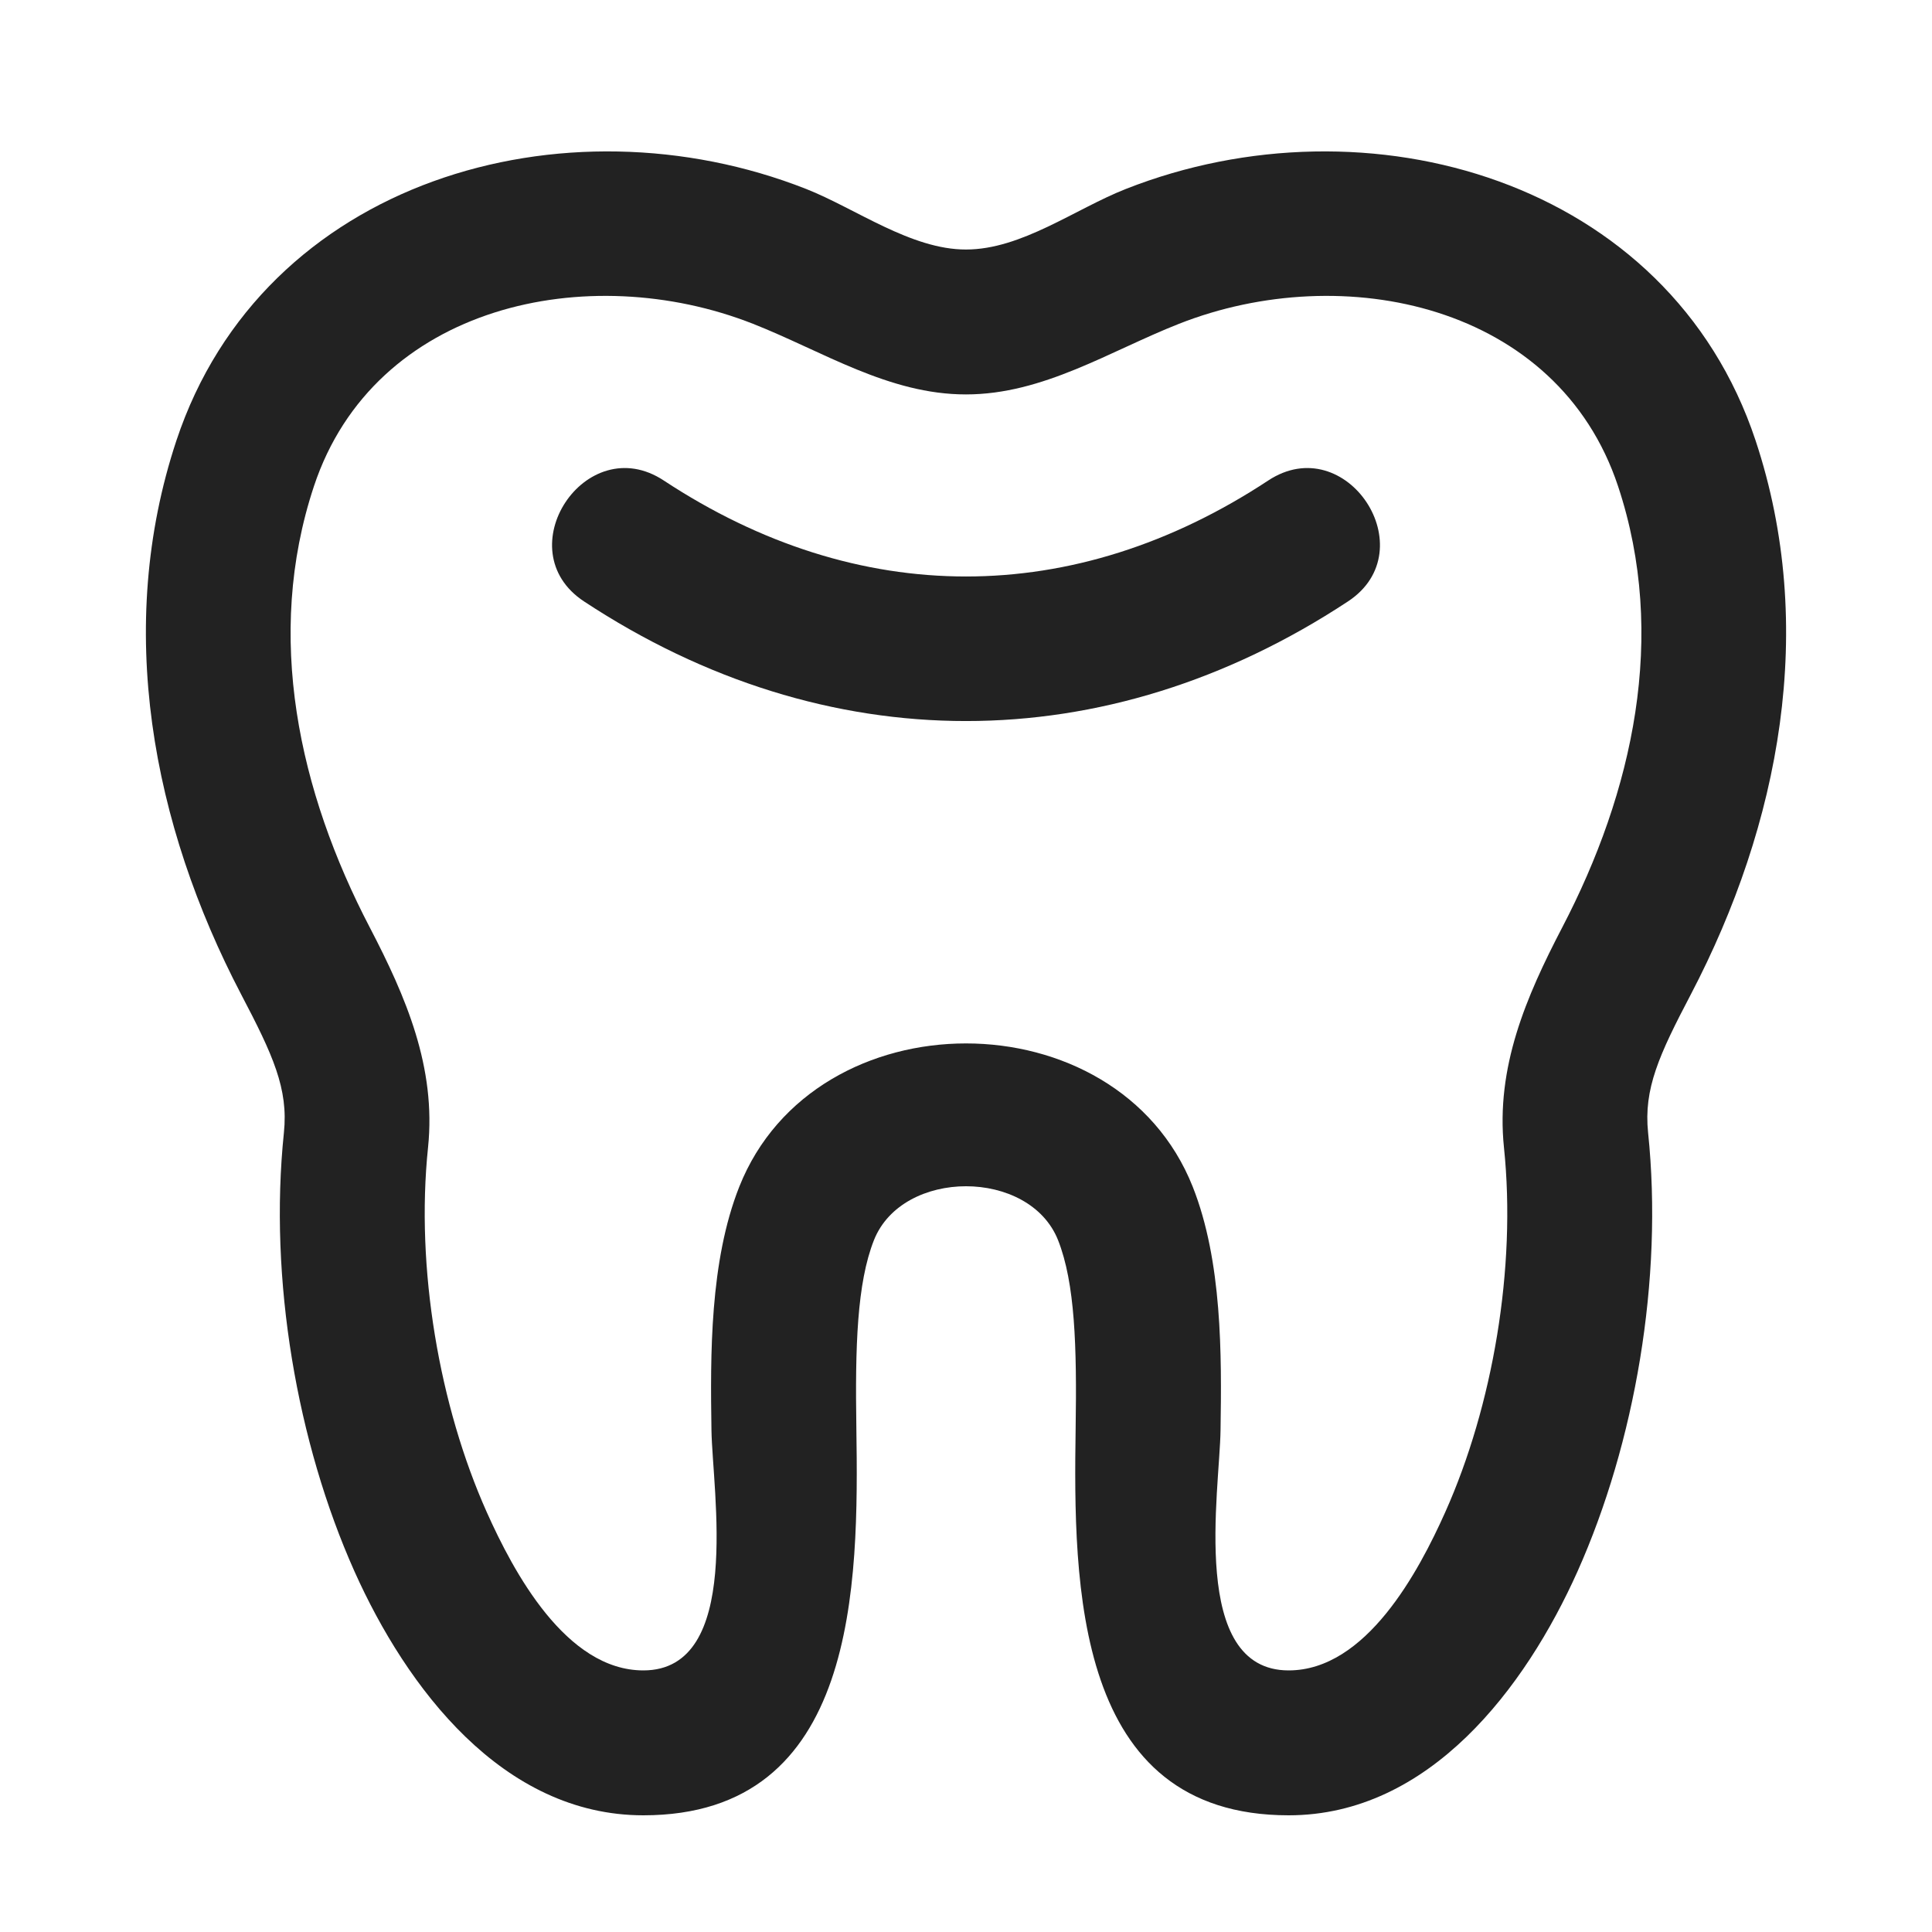
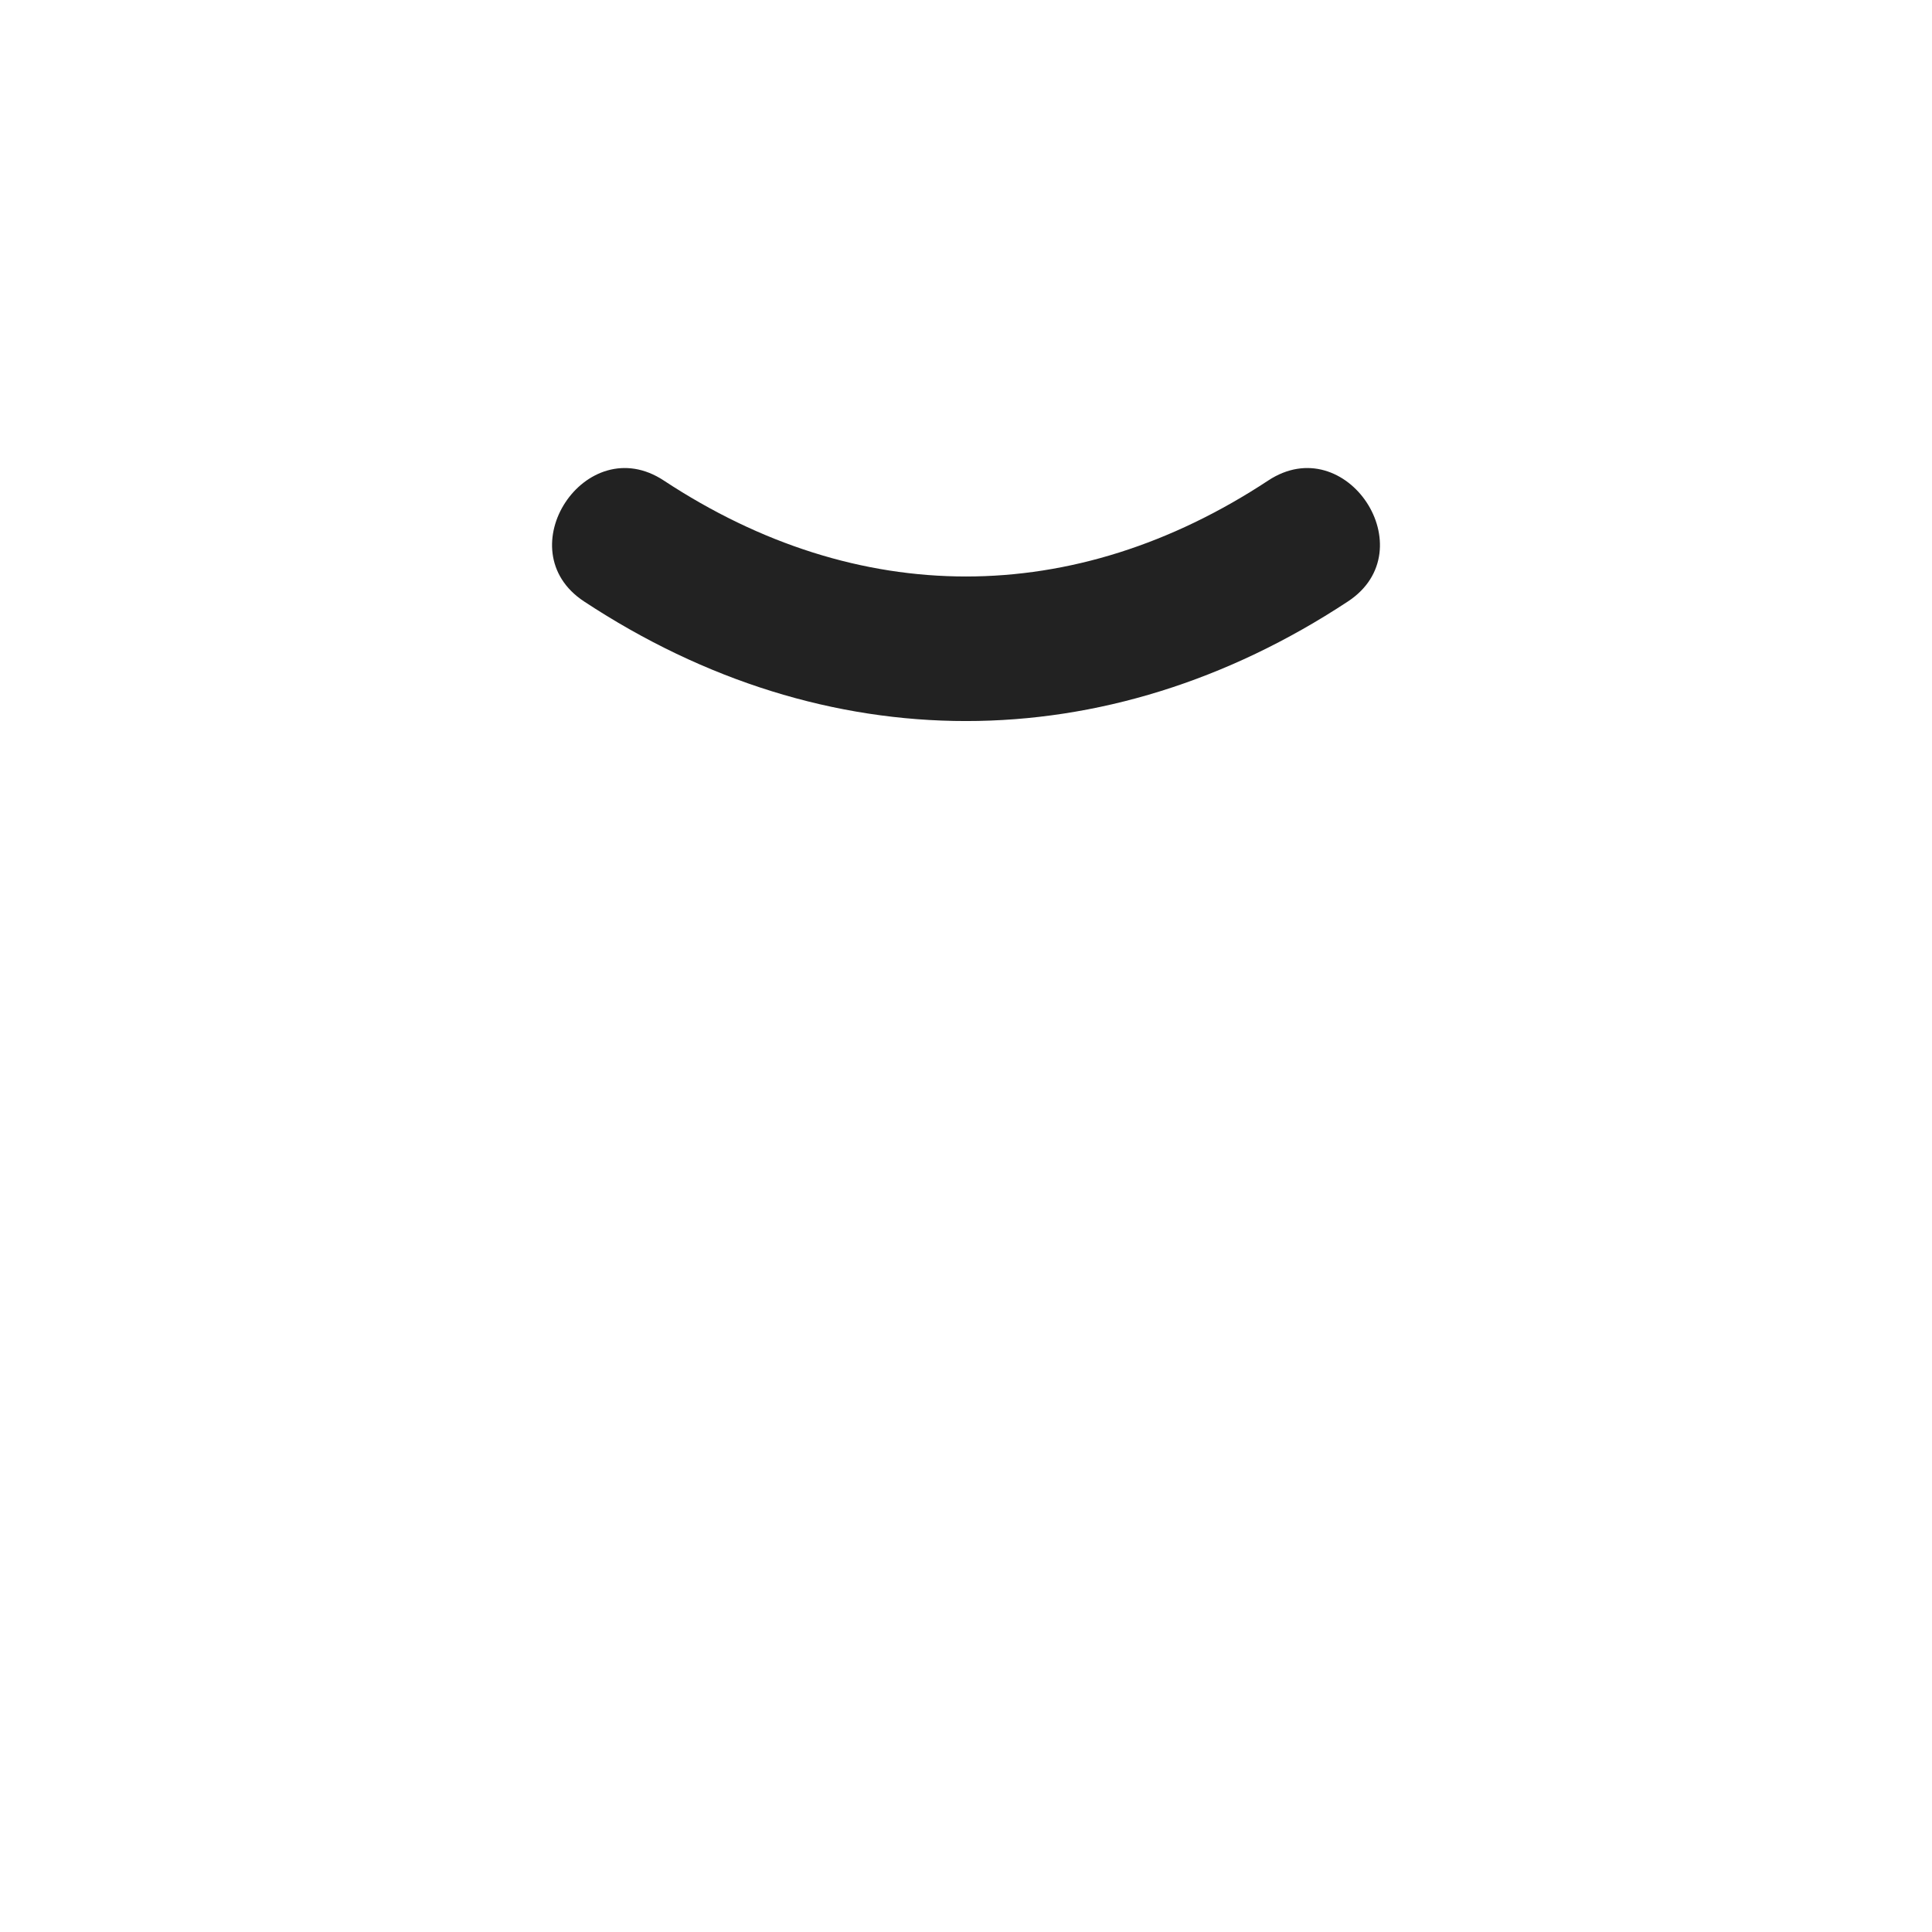
<svg xmlns="http://www.w3.org/2000/svg" width="20" height="20" viewBox="0 0 20 20" fill="none">
  <path d="M6.871 4.974C6.063 4.442 5.238 5.694 6.046 6.226C8.551 7.877 11.449 7.877 13.954 6.226C14.762 5.694 13.937 4.442 13.129 4.974C11.118 6.299 8.882 6.299 6.871 4.974Z" fill="#222222" />
-   <path fill-rule="evenodd" clip-rule="evenodd" d="M11.655 1.956C11.129 2.163 10.575 2.583 10 2.583C9.431 2.584 8.857 2.158 8.345 1.956C5.846 0.972 2.722 1.862 1.826 4.561C1.185 6.494 1.576 8.534 2.496 10.293C2.826 10.922 2.986 11.271 2.939 11.725C2.781 13.244 3.075 14.936 3.669 16.266C4.209 17.472 5.203 18.792 6.66 18.792C8.882 18.792 8.889 16.404 8.865 14.783C8.852 13.939 8.871 13.284 9.047 12.838C9.343 12.094 10.657 12.094 10.953 12.838C11.129 13.284 11.148 13.939 11.135 14.783C11.111 16.404 11.118 18.792 13.34 18.792C14.797 18.792 15.791 17.472 16.331 16.266C16.925 14.936 17.219 13.244 17.061 11.725C17.014 11.271 17.174 10.922 17.504 10.293C18.424 8.534 18.815 6.494 18.174 4.561C17.278 1.862 14.154 0.972 11.655 1.956ZM10 4.083C10.8 4.083 11.484 3.636 12.205 3.352C13.909 2.681 16.126 3.153 16.75 5.033C17.265 6.585 16.904 8.198 16.172 9.601C15.798 10.319 15.483 11.049 15.569 11.879C15.699 13.128 15.452 14.556 14.961 15.654C14.686 16.269 14.142 17.292 13.34 17.292C12.309 17.292 12.626 15.437 12.635 14.805C12.647 14.026 12.653 13.057 12.347 12.285C11.562 10.307 8.438 10.307 7.653 12.285C7.347 13.057 7.353 14.026 7.365 14.805C7.375 15.437 7.691 17.292 6.66 17.292C5.858 17.292 5.314 16.269 5.039 15.654C4.548 14.556 4.301 13.128 4.431 11.879C4.517 11.049 4.202 10.319 3.828 9.601C3.096 8.198 2.735 6.585 3.25 5.033C3.874 3.153 6.091 2.681 7.795 3.352C8.516 3.636 9.2 4.084 10 4.083Z" fill="#222222" />
</svg>